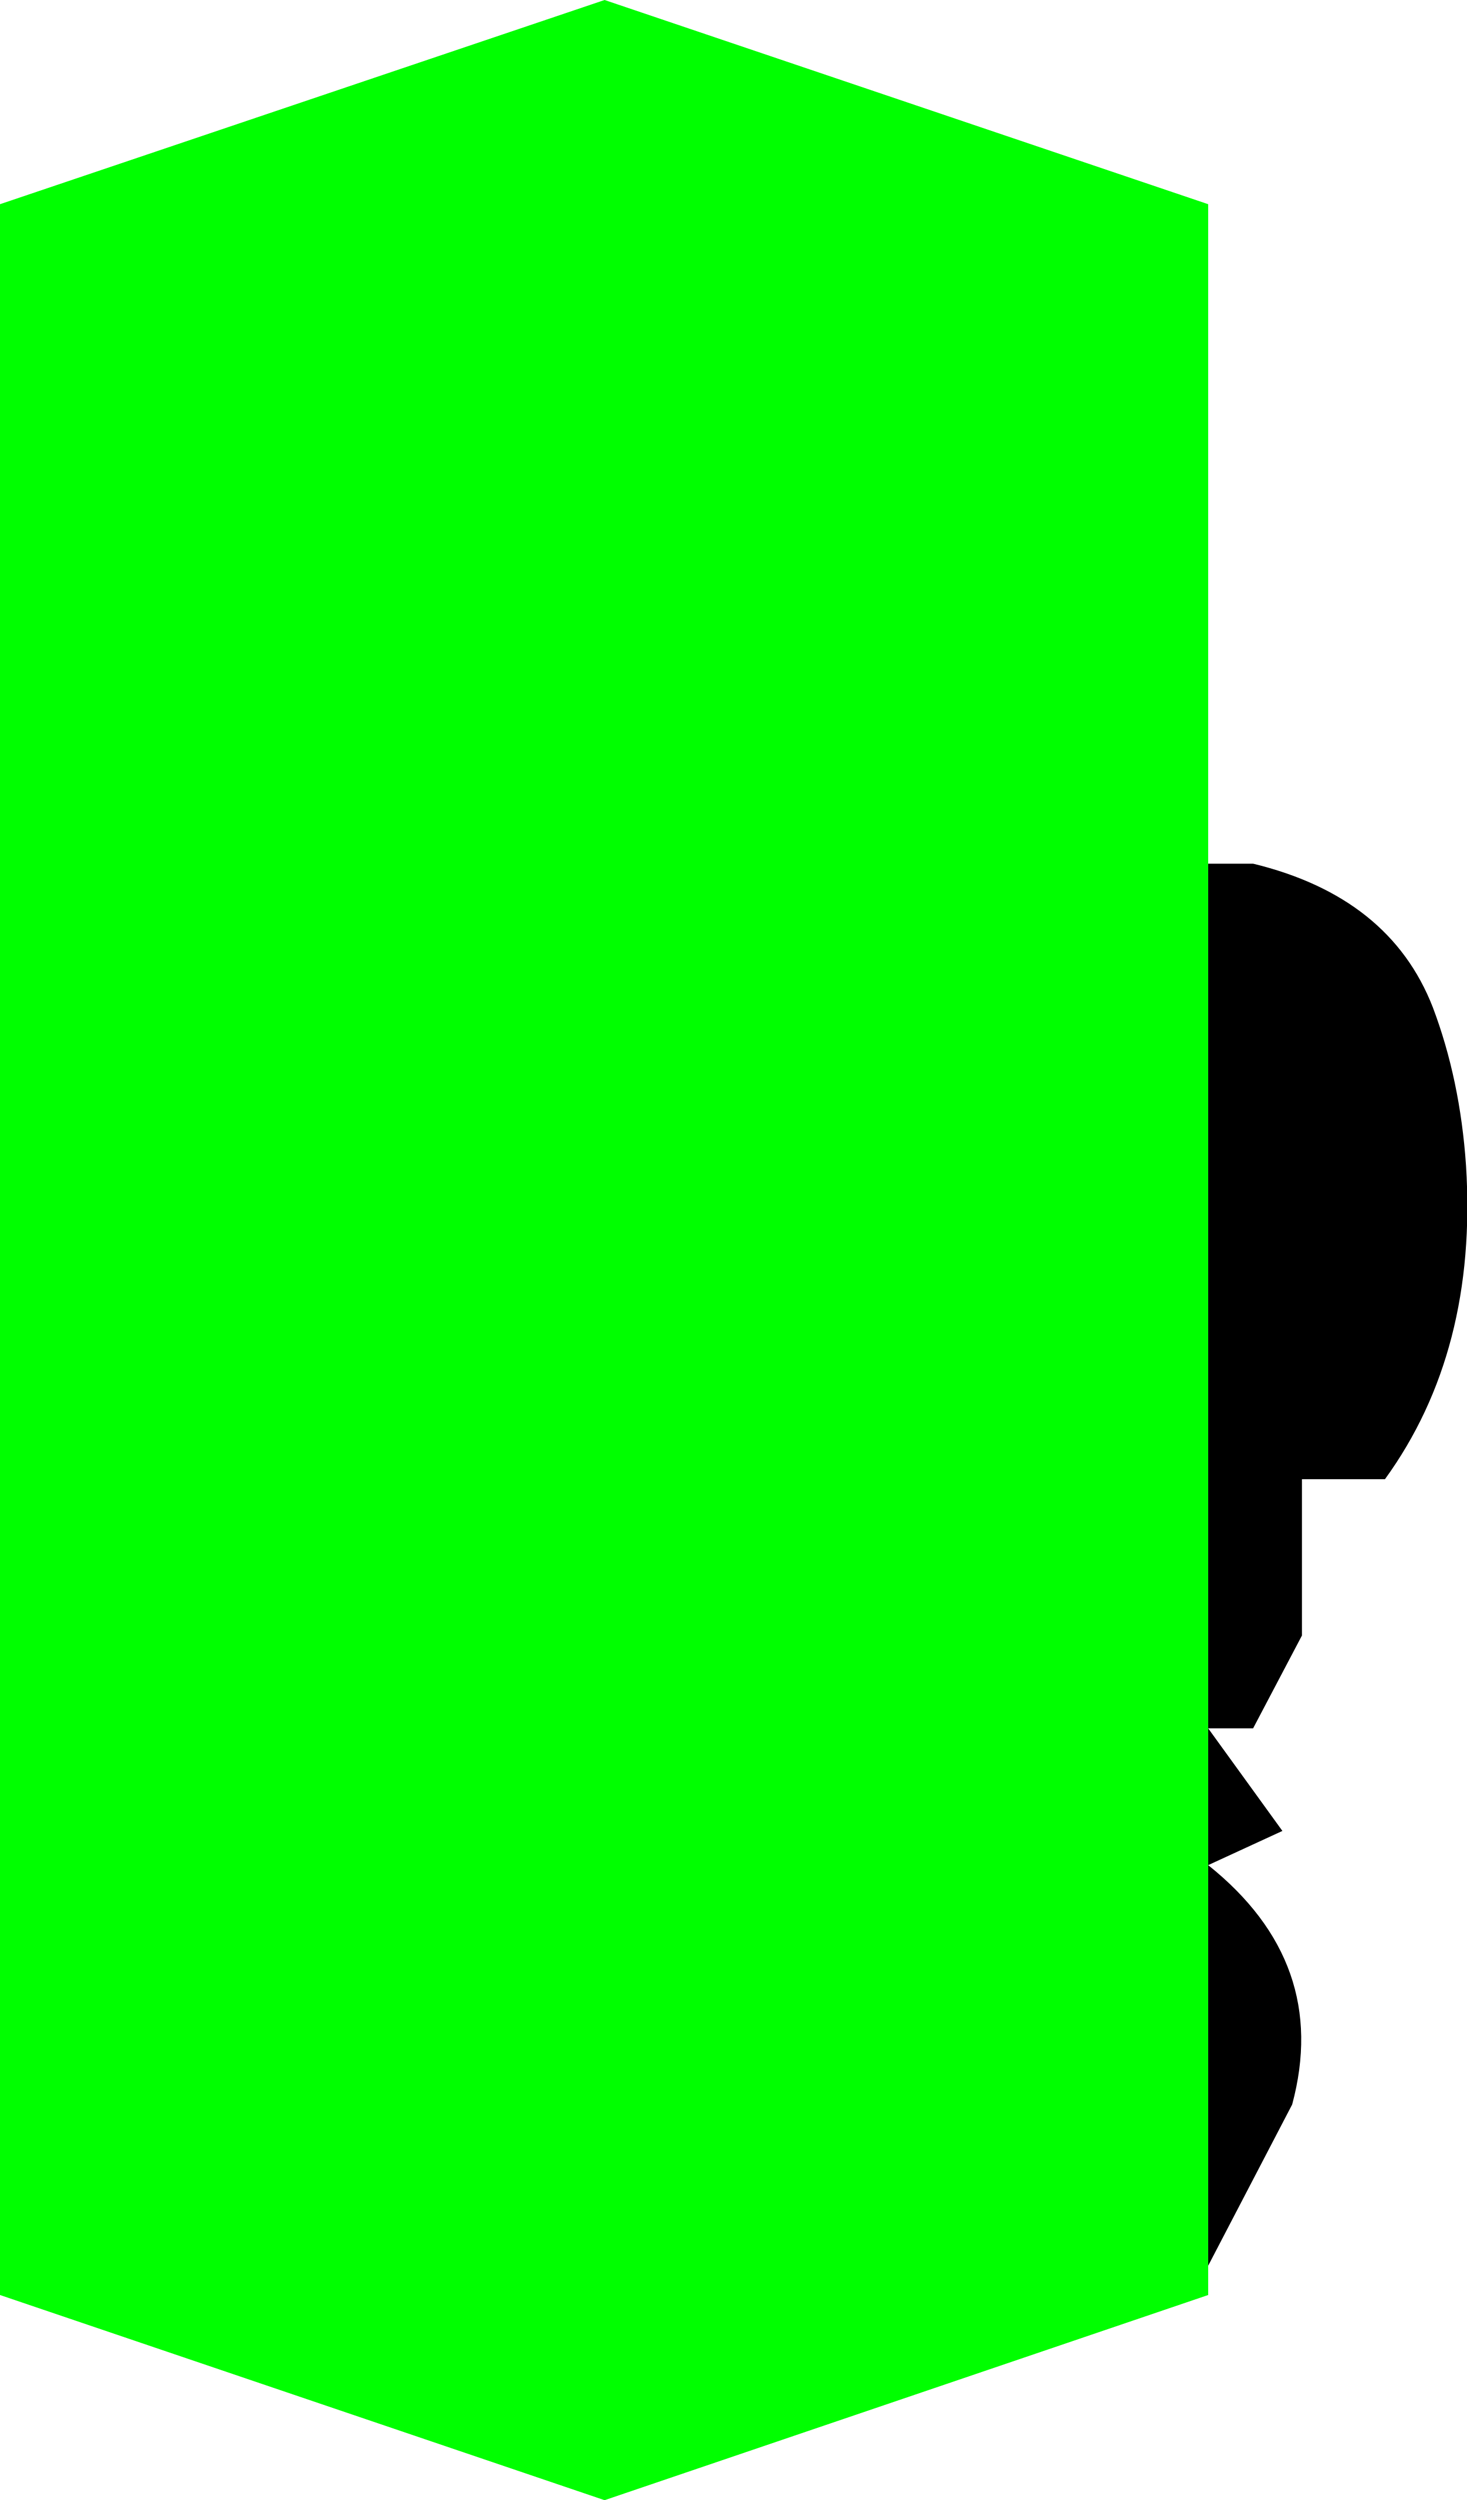
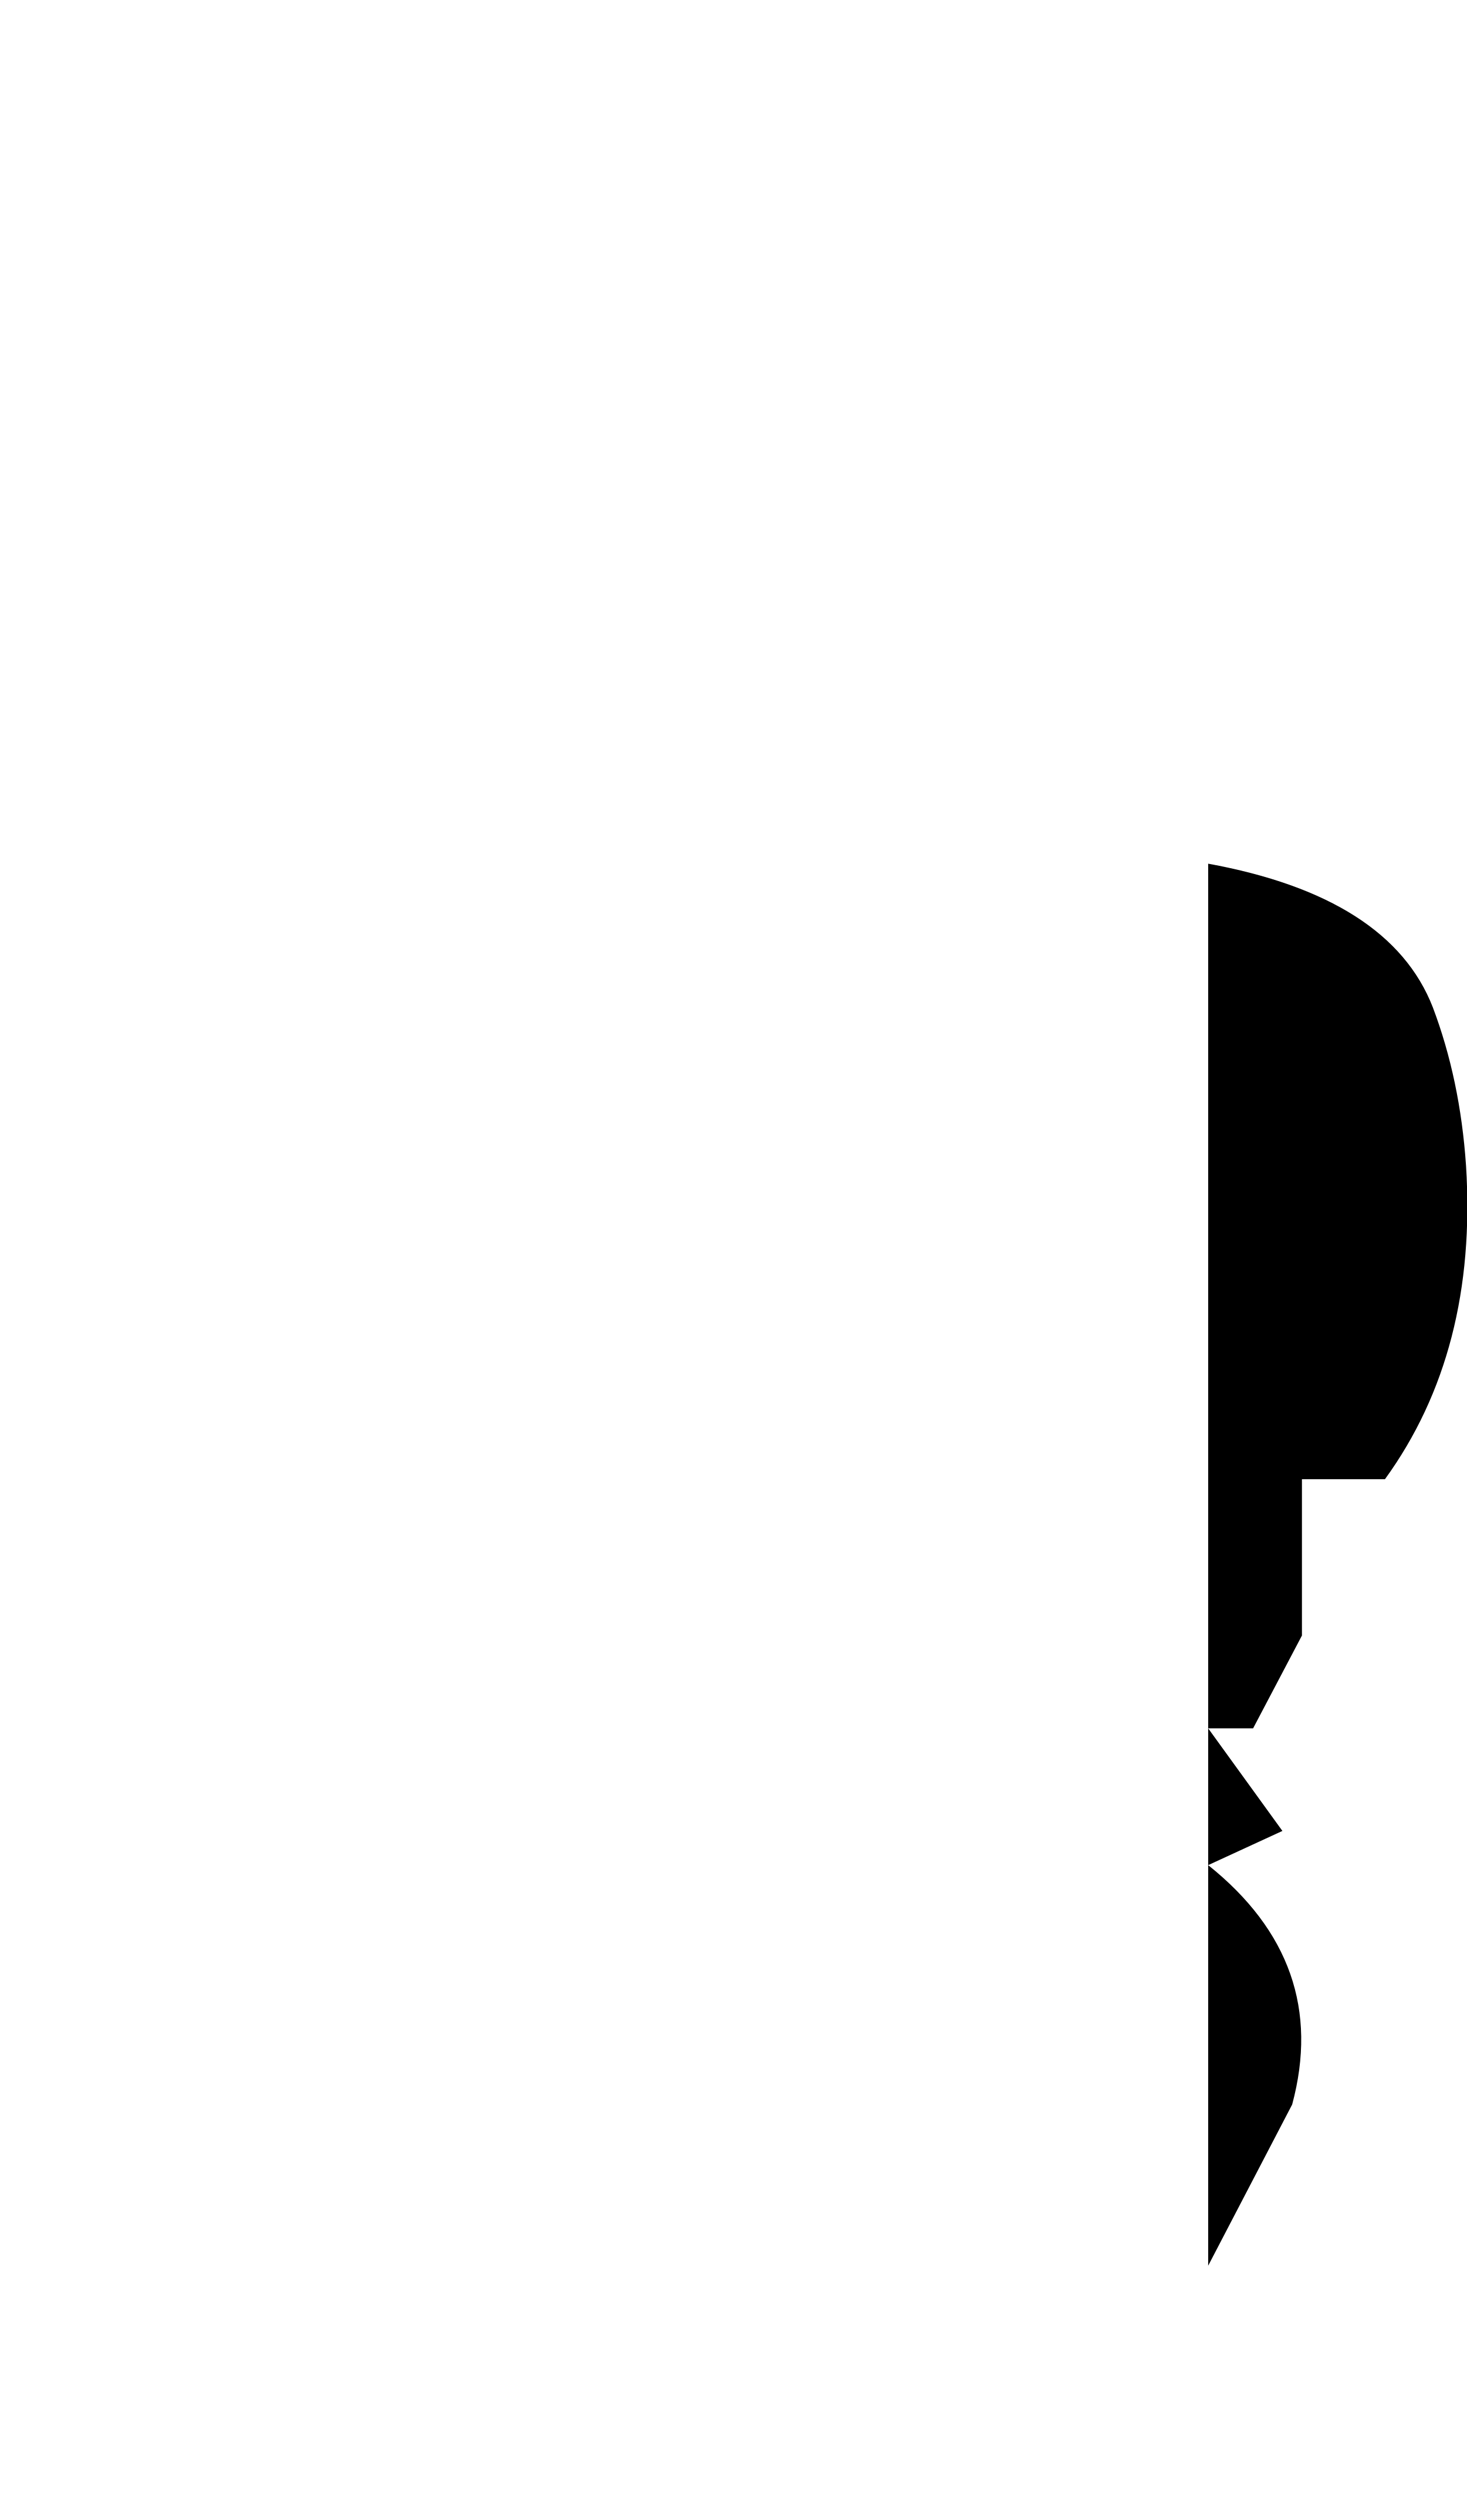
<svg xmlns="http://www.w3.org/2000/svg" height="127.95px" width="75.1px">
  <g transform="matrix(1.0, 0.0, 0.0, 1.0, 30.9, 127.95)">
-     <path d="M30.95 -12.0 L30.95 -10.5 0.05 0.0 -30.9 -10.5 -30.9 -117.5 0.05 -127.95 30.95 -117.5 30.95 -83.75 30.95 -39.5 30.95 -32.5 30.95 -12.0" fill="#00ff00" fill-rule="evenodd" stroke="none" />
-     <path d="M30.95 -83.75 L33.25 -83.75 Q40.25 -82.05 42.45 -76.4 43.85 -72.7 44.15 -68.3 44.75 -58.8 40.0 -52.25 L35.75 -52.25 35.75 -44.25 33.25 -39.5 30.95 -39.5 34.75 -34.25 30.95 -32.5 Q37.2 -27.5 35.25 -20.25 L30.95 -12.0 30.95 -32.5 30.95 -39.5 30.95 -83.75" fill="#000000" fill-rule="evenodd" stroke="none" />
+     <path d="M30.95 -83.75 Q40.25 -82.05 42.45 -76.4 43.85 -72.7 44.15 -68.3 44.75 -58.8 40.0 -52.25 L35.75 -52.25 35.75 -44.25 33.25 -39.5 30.95 -39.5 34.75 -34.25 30.95 -32.5 Q37.2 -27.5 35.25 -20.25 L30.95 -12.0 30.95 -32.5 30.95 -39.5 30.95 -83.75" fill="#000000" fill-rule="evenodd" stroke="none" />
  </g>
</svg>